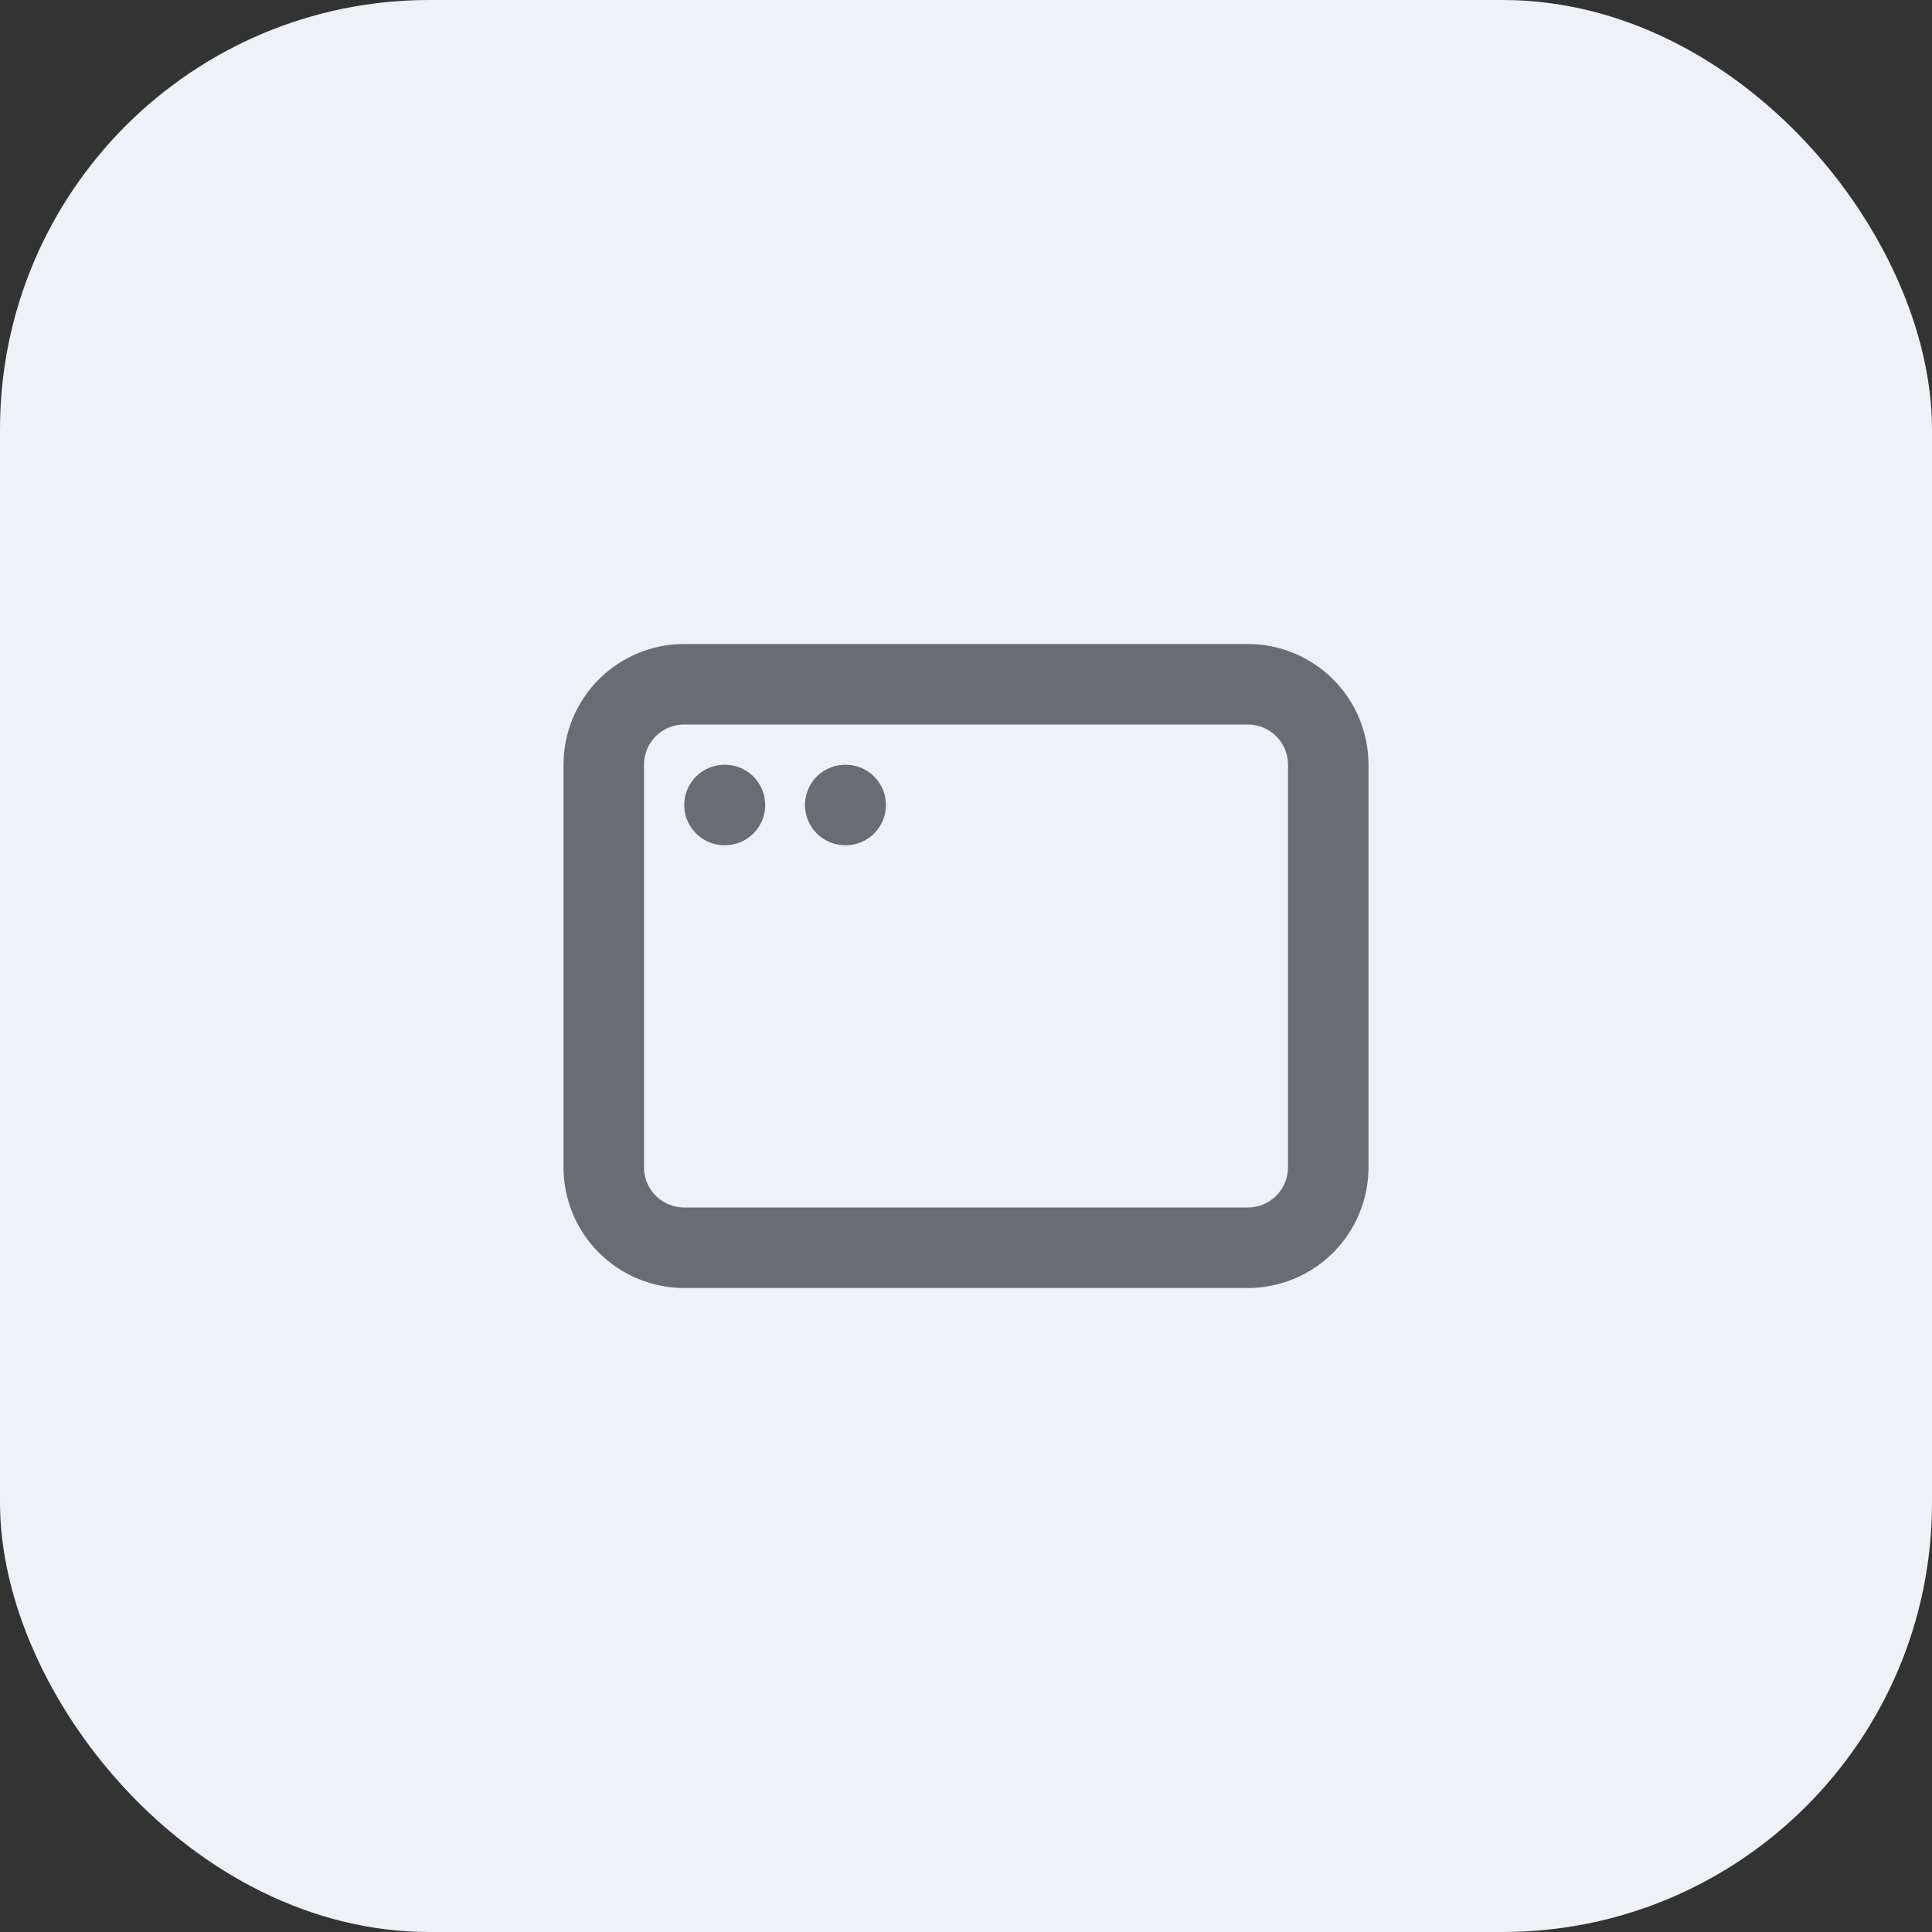
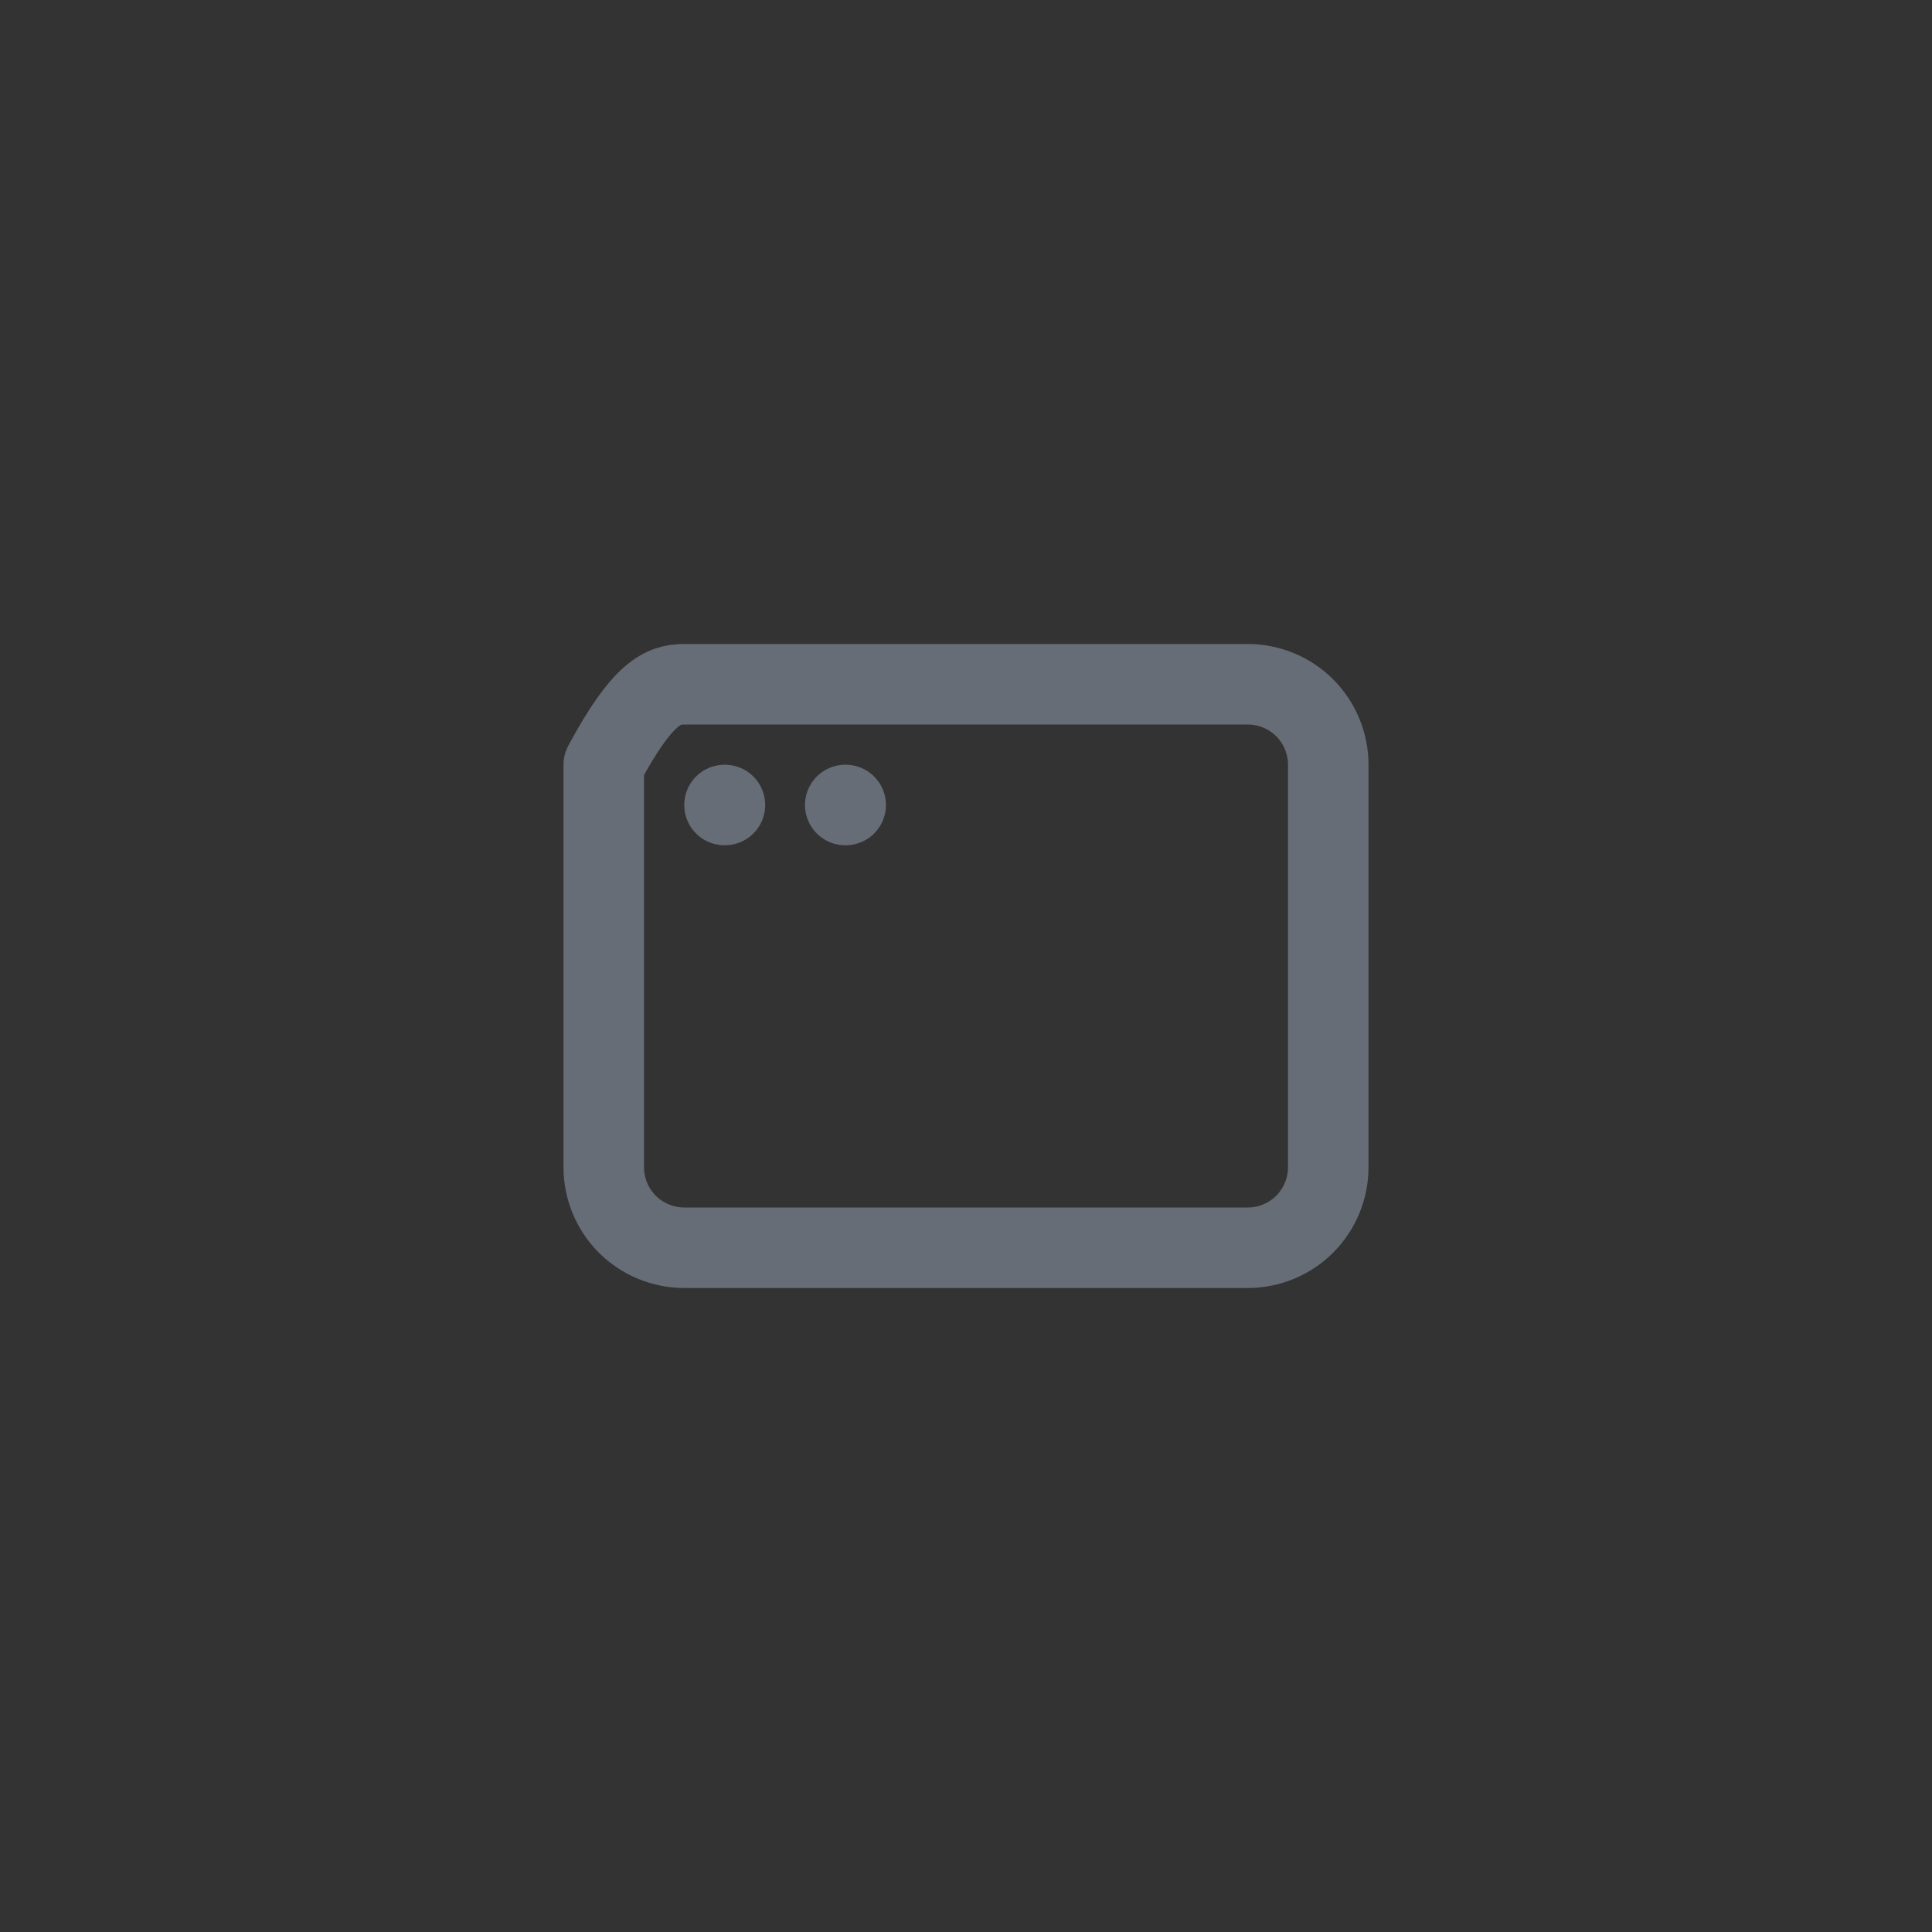
<svg xmlns="http://www.w3.org/2000/svg" width="36" height="36" viewBox="0 0 36 36" fill="none">
  <rect x="0" y="0" width="36" height="36" fill="#333333" stroke="none" />
-   <rect width="36" height="36" rx="8" fill="#EEF1F7" />
-   <path d="M13.5 15H13.508M15.75 15H15.758M11.25 14.25C11.25 13.852 11.408 13.471 11.689 13.189C11.971 12.908 12.352 12.75 12.75 12.75H23.25C23.648 12.75 24.029 12.908 24.311 13.189C24.592 13.471 24.75 13.852 24.75 14.25V21.75C24.75 22.148 24.592 22.529 24.311 22.811C24.029 23.092 23.648 23.25 23.25 23.25H12.75C12.352 23.25 11.971 23.092 11.689 22.811C11.408 22.529 11.25 22.148 11.25 21.75V14.25Z" stroke="#676D77" stroke-width="1.5" stroke-linecap="round" stroke-linejoin="round" />
+   <path d="M13.5 15H13.508M15.75 15H15.758M11.25 14.25C11.971 12.908 12.352 12.75 12.75 12.75H23.25C23.648 12.75 24.029 12.908 24.311 13.189C24.592 13.471 24.75 13.852 24.75 14.25V21.75C24.75 22.148 24.592 22.529 24.311 22.811C24.029 23.092 23.648 23.25 23.25 23.25H12.75C12.352 23.25 11.971 23.092 11.689 22.811C11.408 22.529 11.25 22.148 11.25 21.75V14.25Z" stroke="#676D77" stroke-width="1.5" stroke-linecap="round" stroke-linejoin="round" />
</svg>